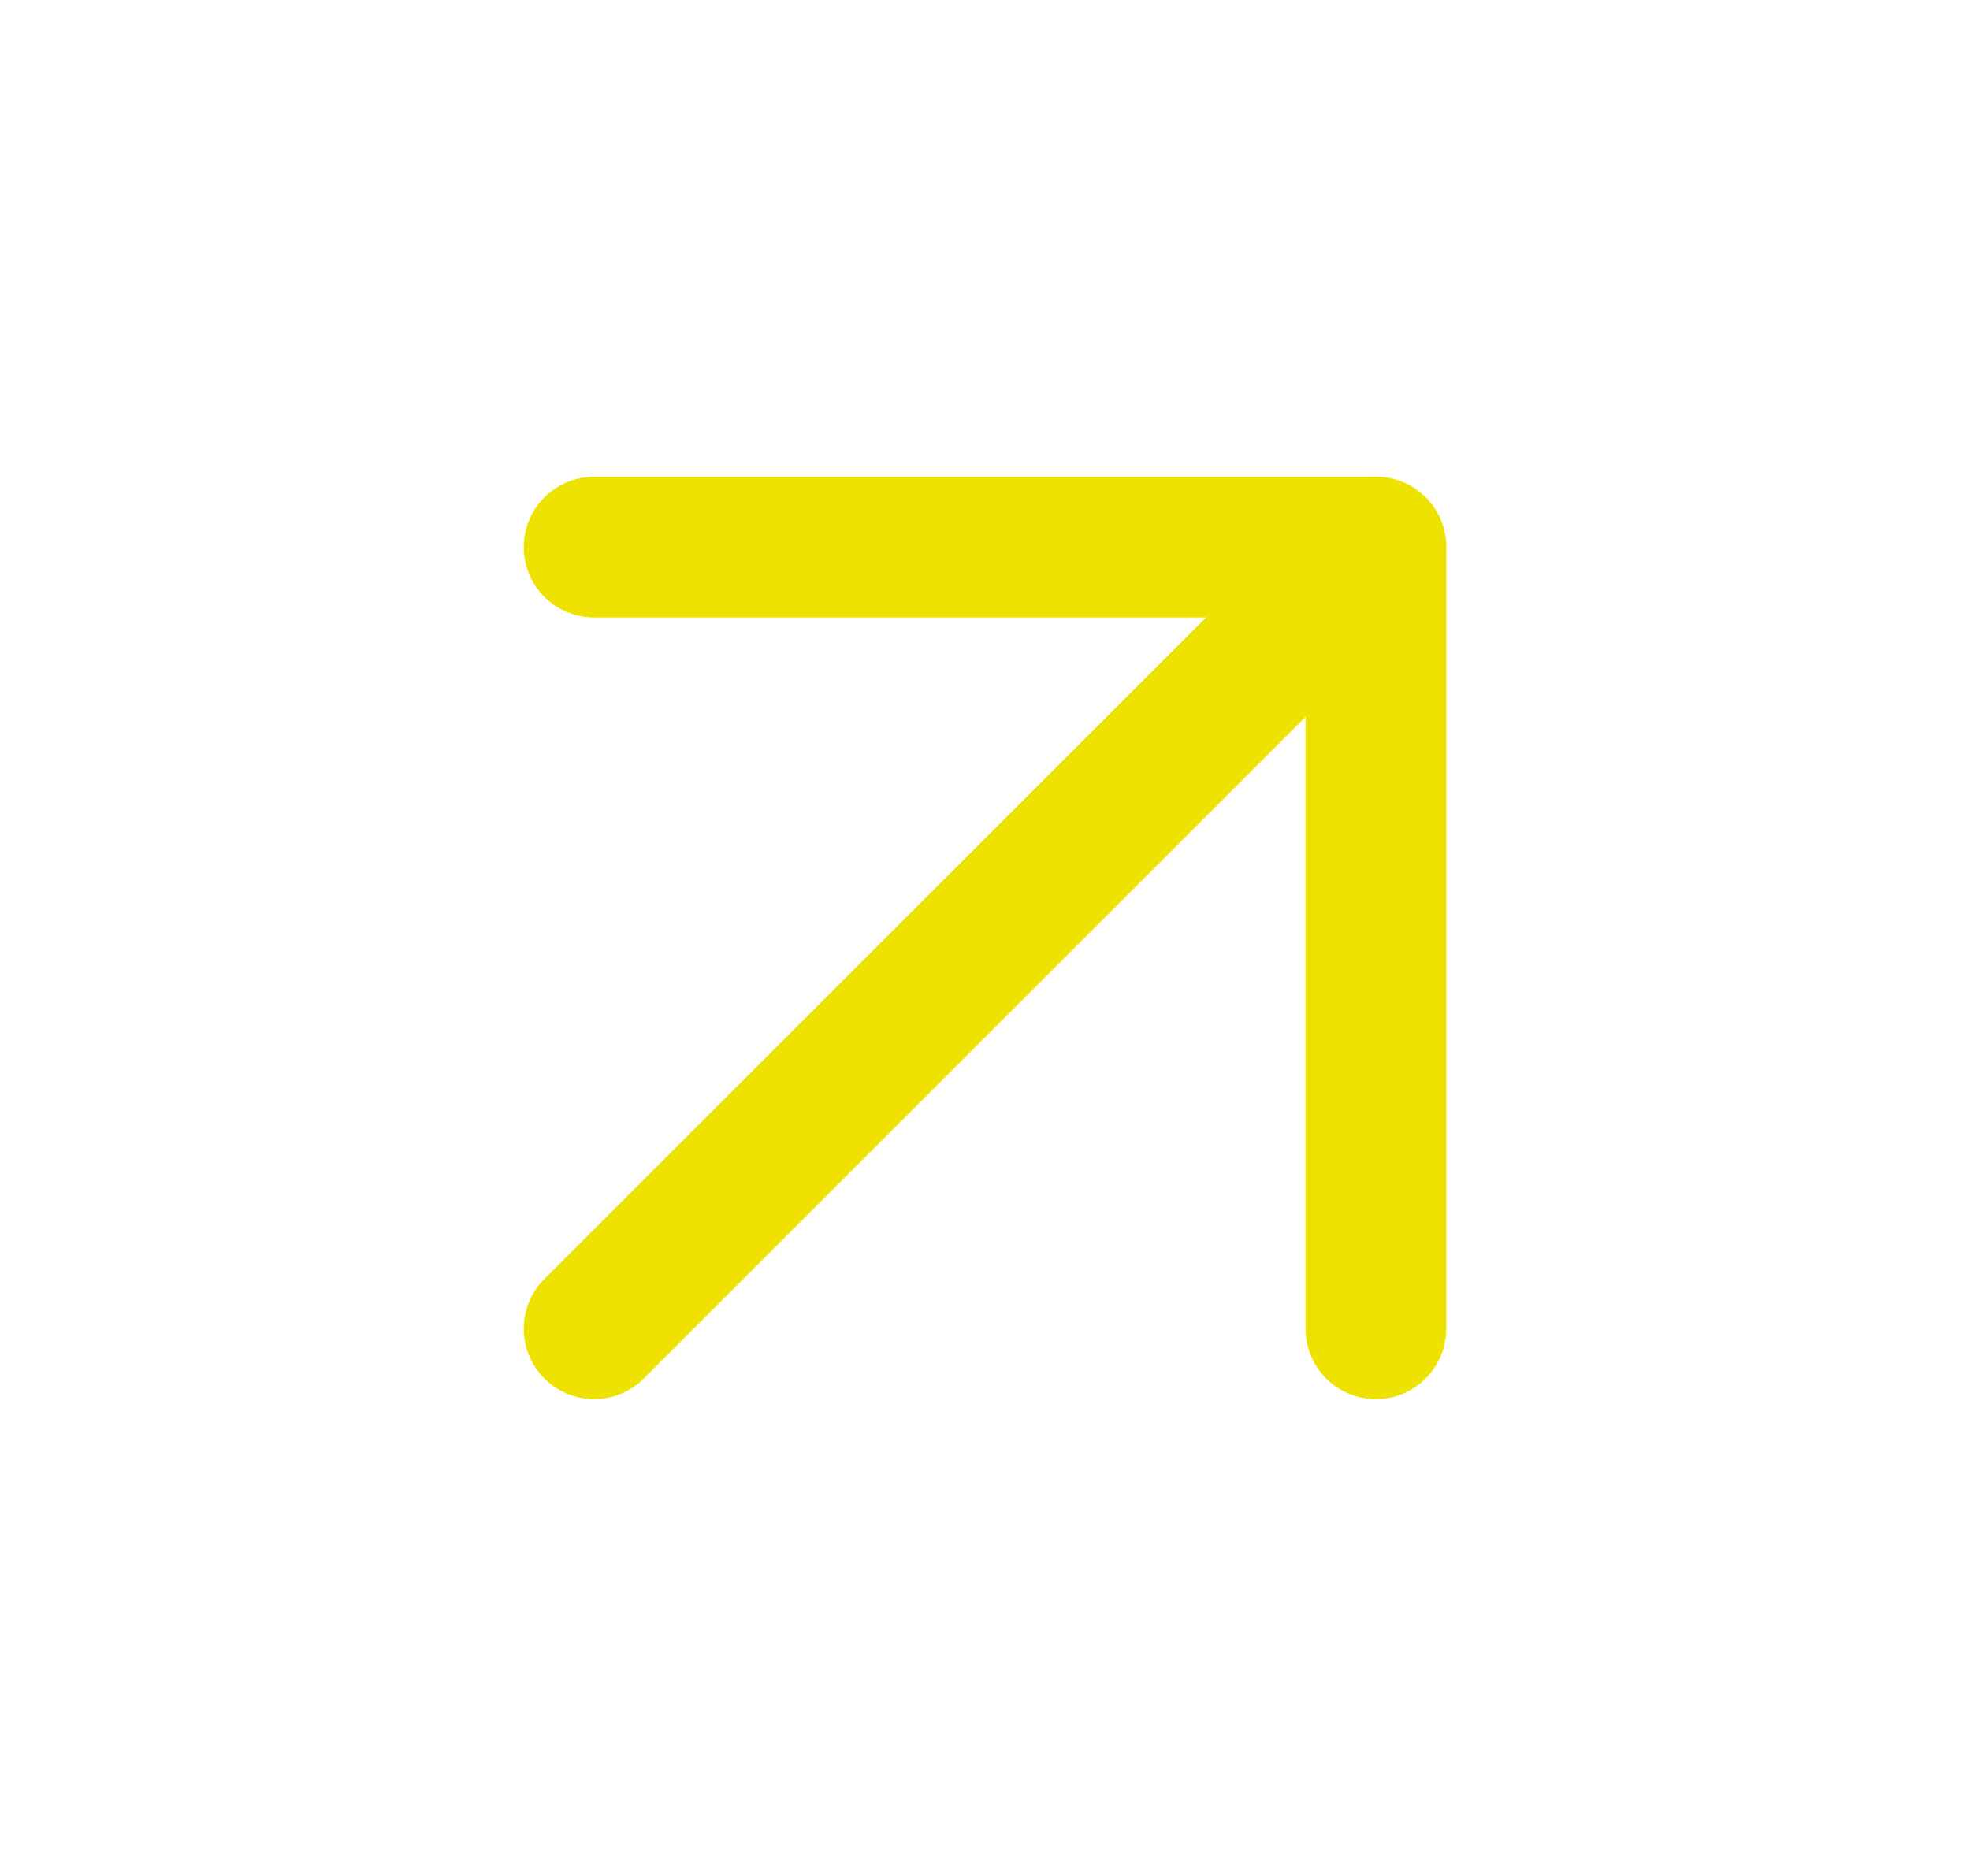
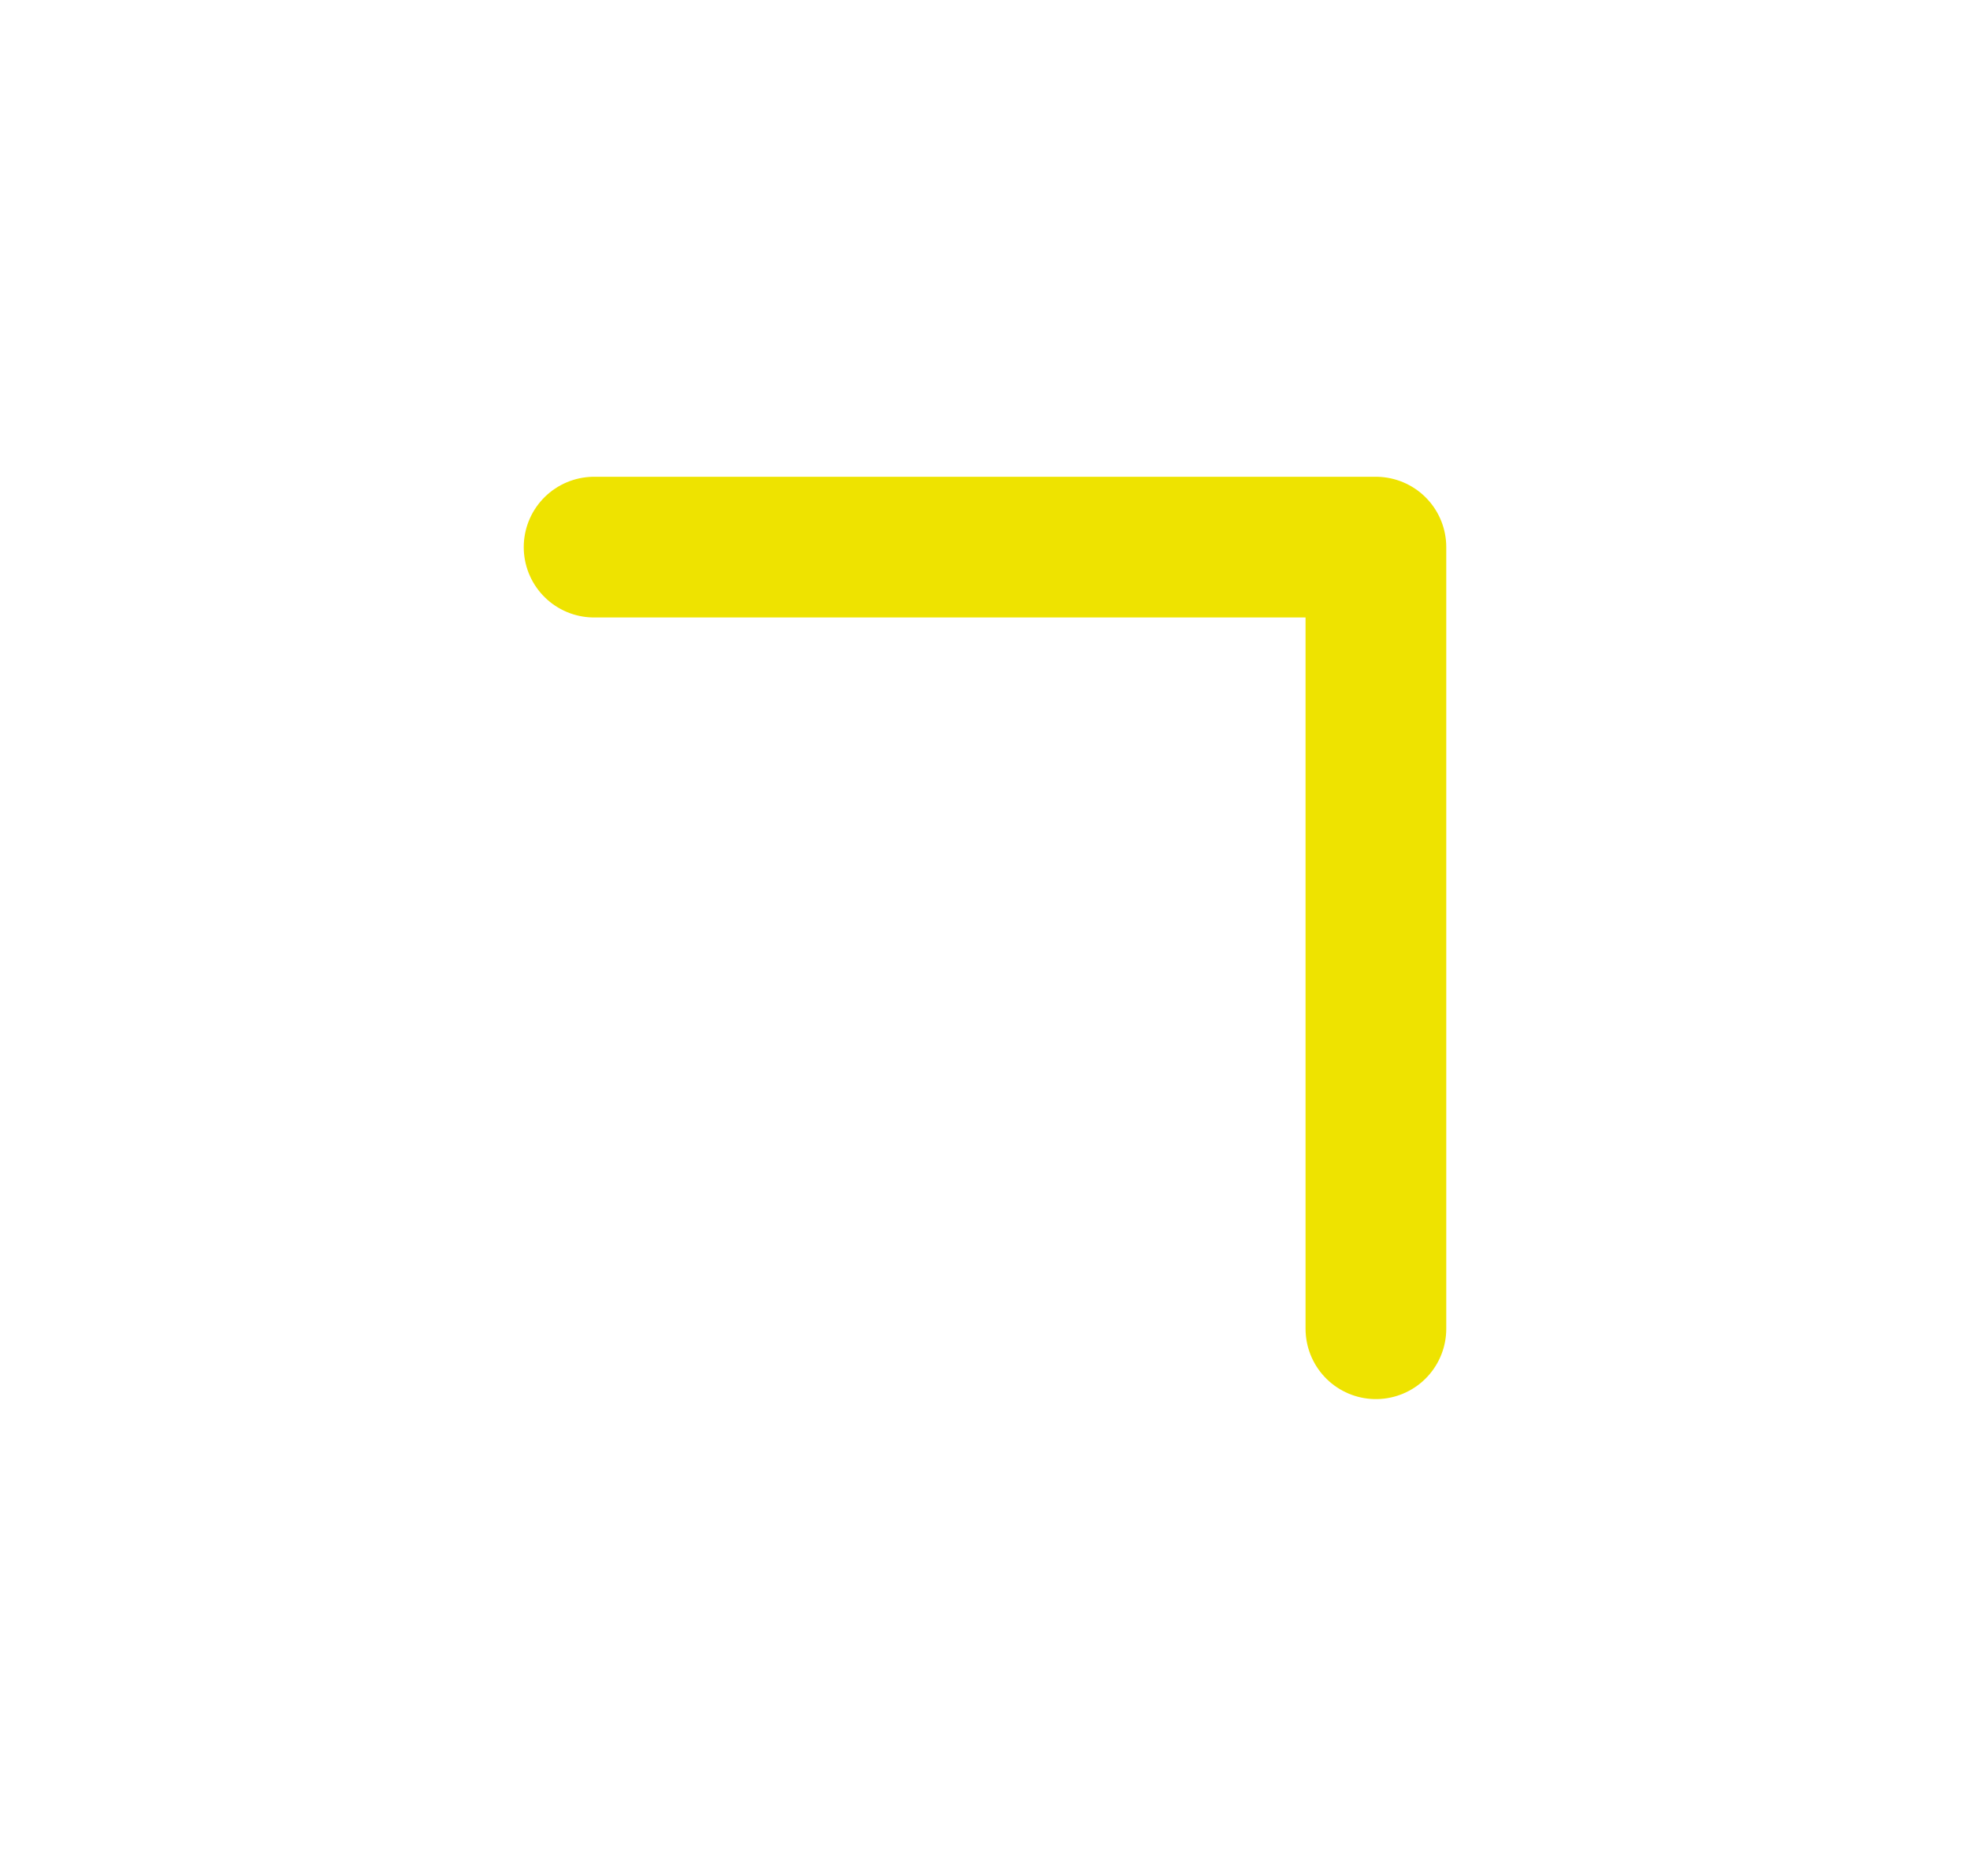
<svg xmlns="http://www.w3.org/2000/svg" width="21" height="20" viewBox="0 0 21 20" fill="none">
-   <path d="M6.333 14.166L14.667 5.833" stroke="#EEE300" stroke-width="1.5" stroke-linecap="round" stroke-linejoin="round" />
  <path d="M6.333 5.833H14.667V14.166" stroke="#EEE300" stroke-width="1.5" stroke-linecap="round" stroke-linejoin="round" />
</svg>